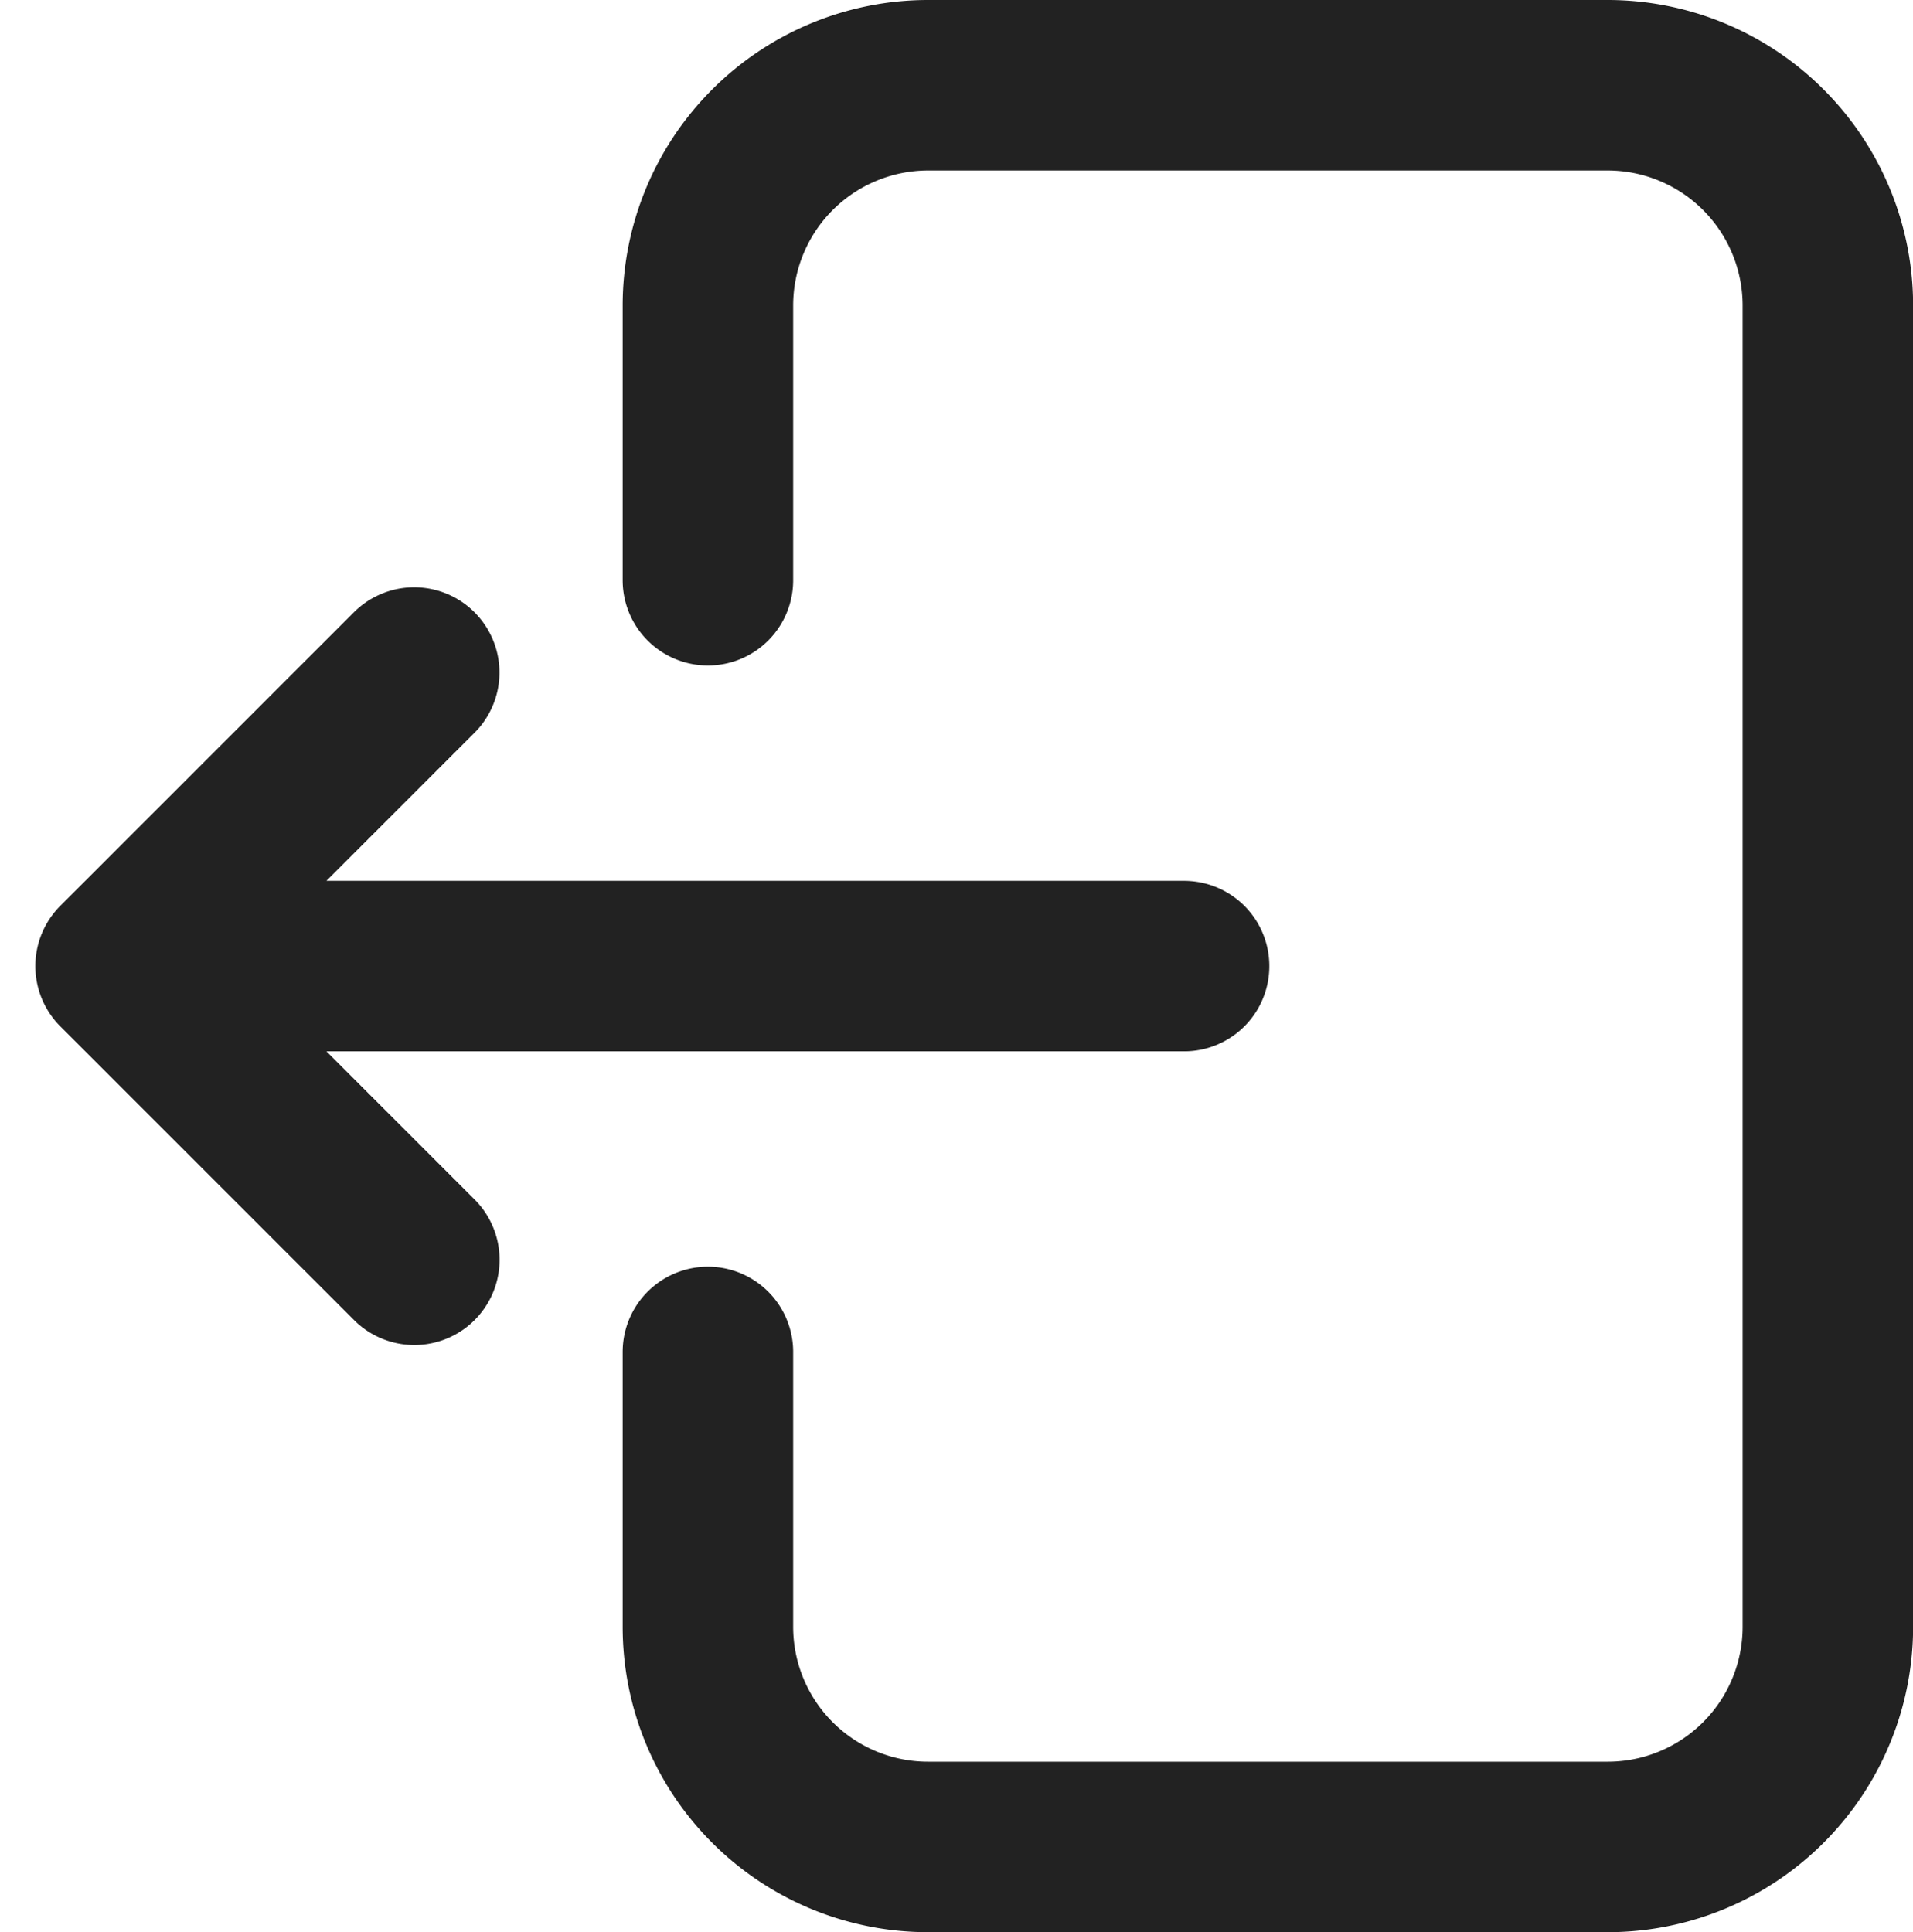
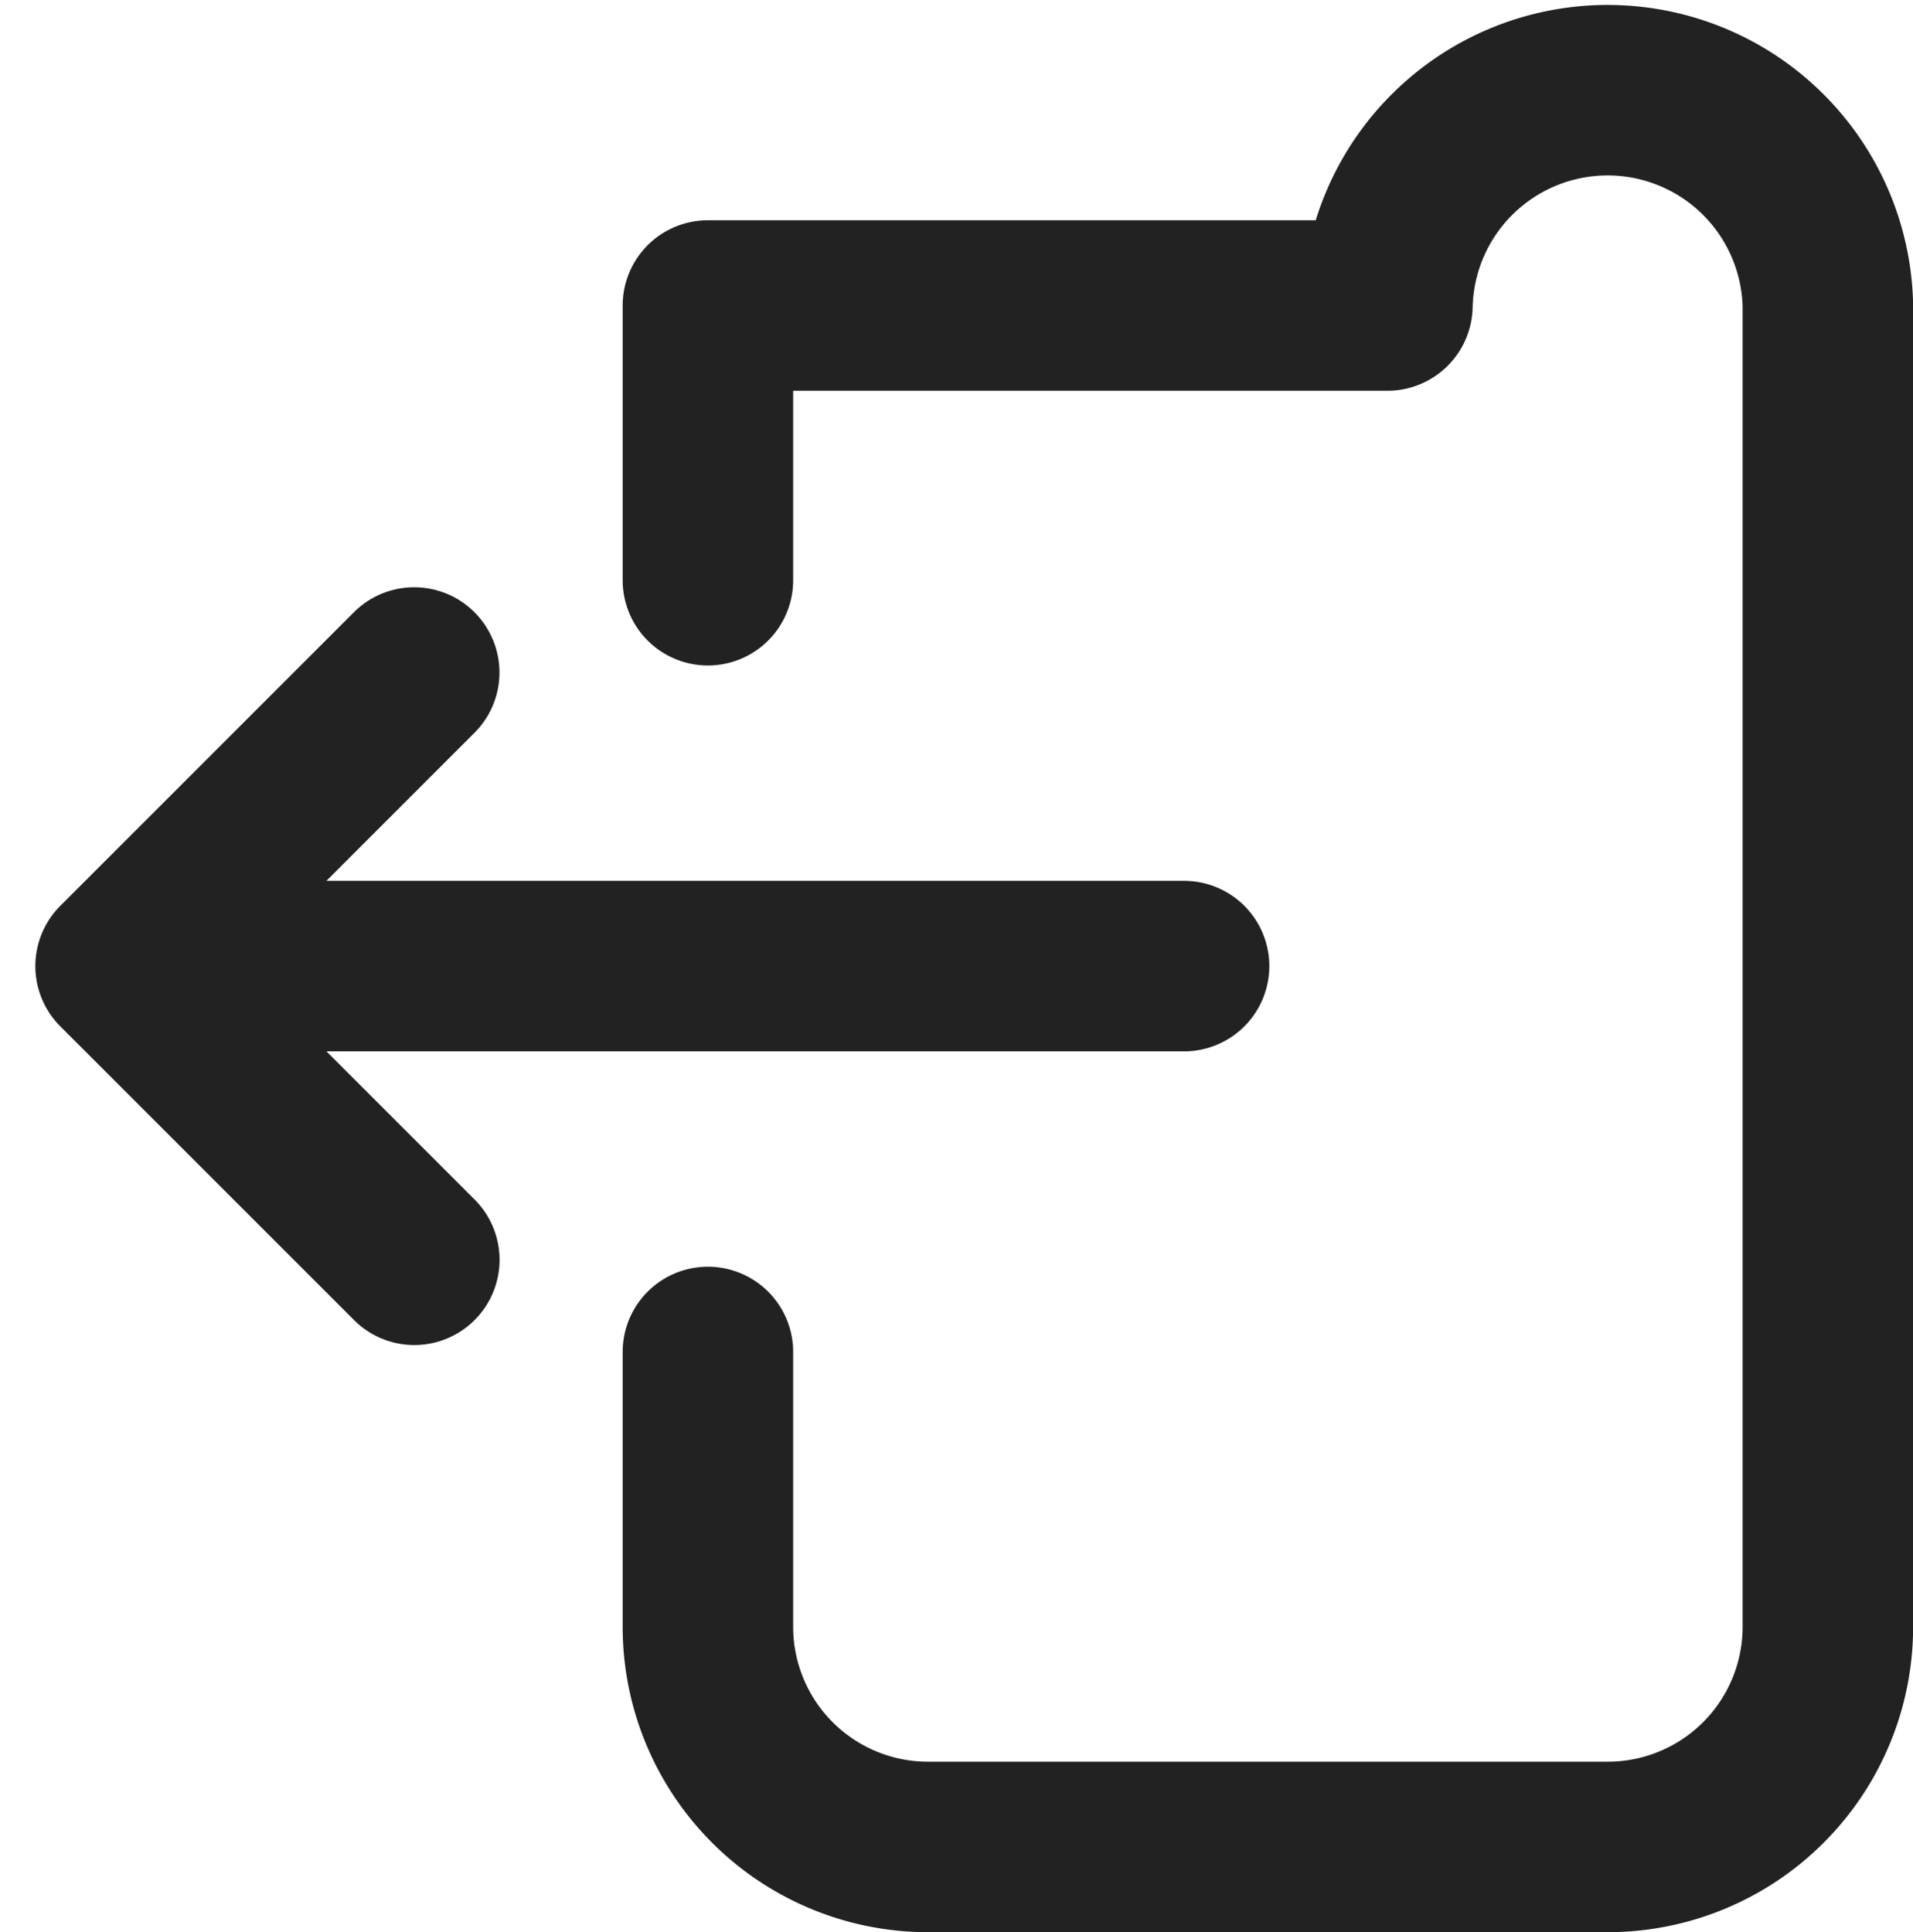
<svg xmlns="http://www.w3.org/2000/svg" width="16.83" height="17" viewBox="0 0 16.83 17">
-   <path id="패스_165" data-name="패스 165" d="M7.417,7.355V4.938A1.938,1.938,0,0,1,9.354,3h5.978A1.938,1.938,0,0,1,17.27,4.937V16.563A1.937,1.937,0,0,1,15.332,18.5H9.354a1.937,1.937,0,0,1-1.937-1.937V14.145m-2.583-.811L2.25,10.75m0,0L4.833,8.167M2.25,10.75h9.356" transform="translate(-1.189 -2.25)" fill="none" stroke="#222" stroke-linecap="round" stroke-linejoin="round" stroke-width="1.5" />
+   <path id="패스_165" data-name="패스 165" d="M7.417,7.355V4.938h5.978A1.938,1.938,0,0,1,17.27,4.937V16.563A1.937,1.937,0,0,1,15.332,18.5H9.354a1.937,1.937,0,0,1-1.937-1.937V14.145m-2.583-.811L2.25,10.75m0,0L4.833,8.167M2.25,10.75h9.356" transform="translate(-1.189 -2.25)" fill="none" stroke="#222" stroke-linecap="round" stroke-linejoin="round" stroke-width="1.5" />
</svg>